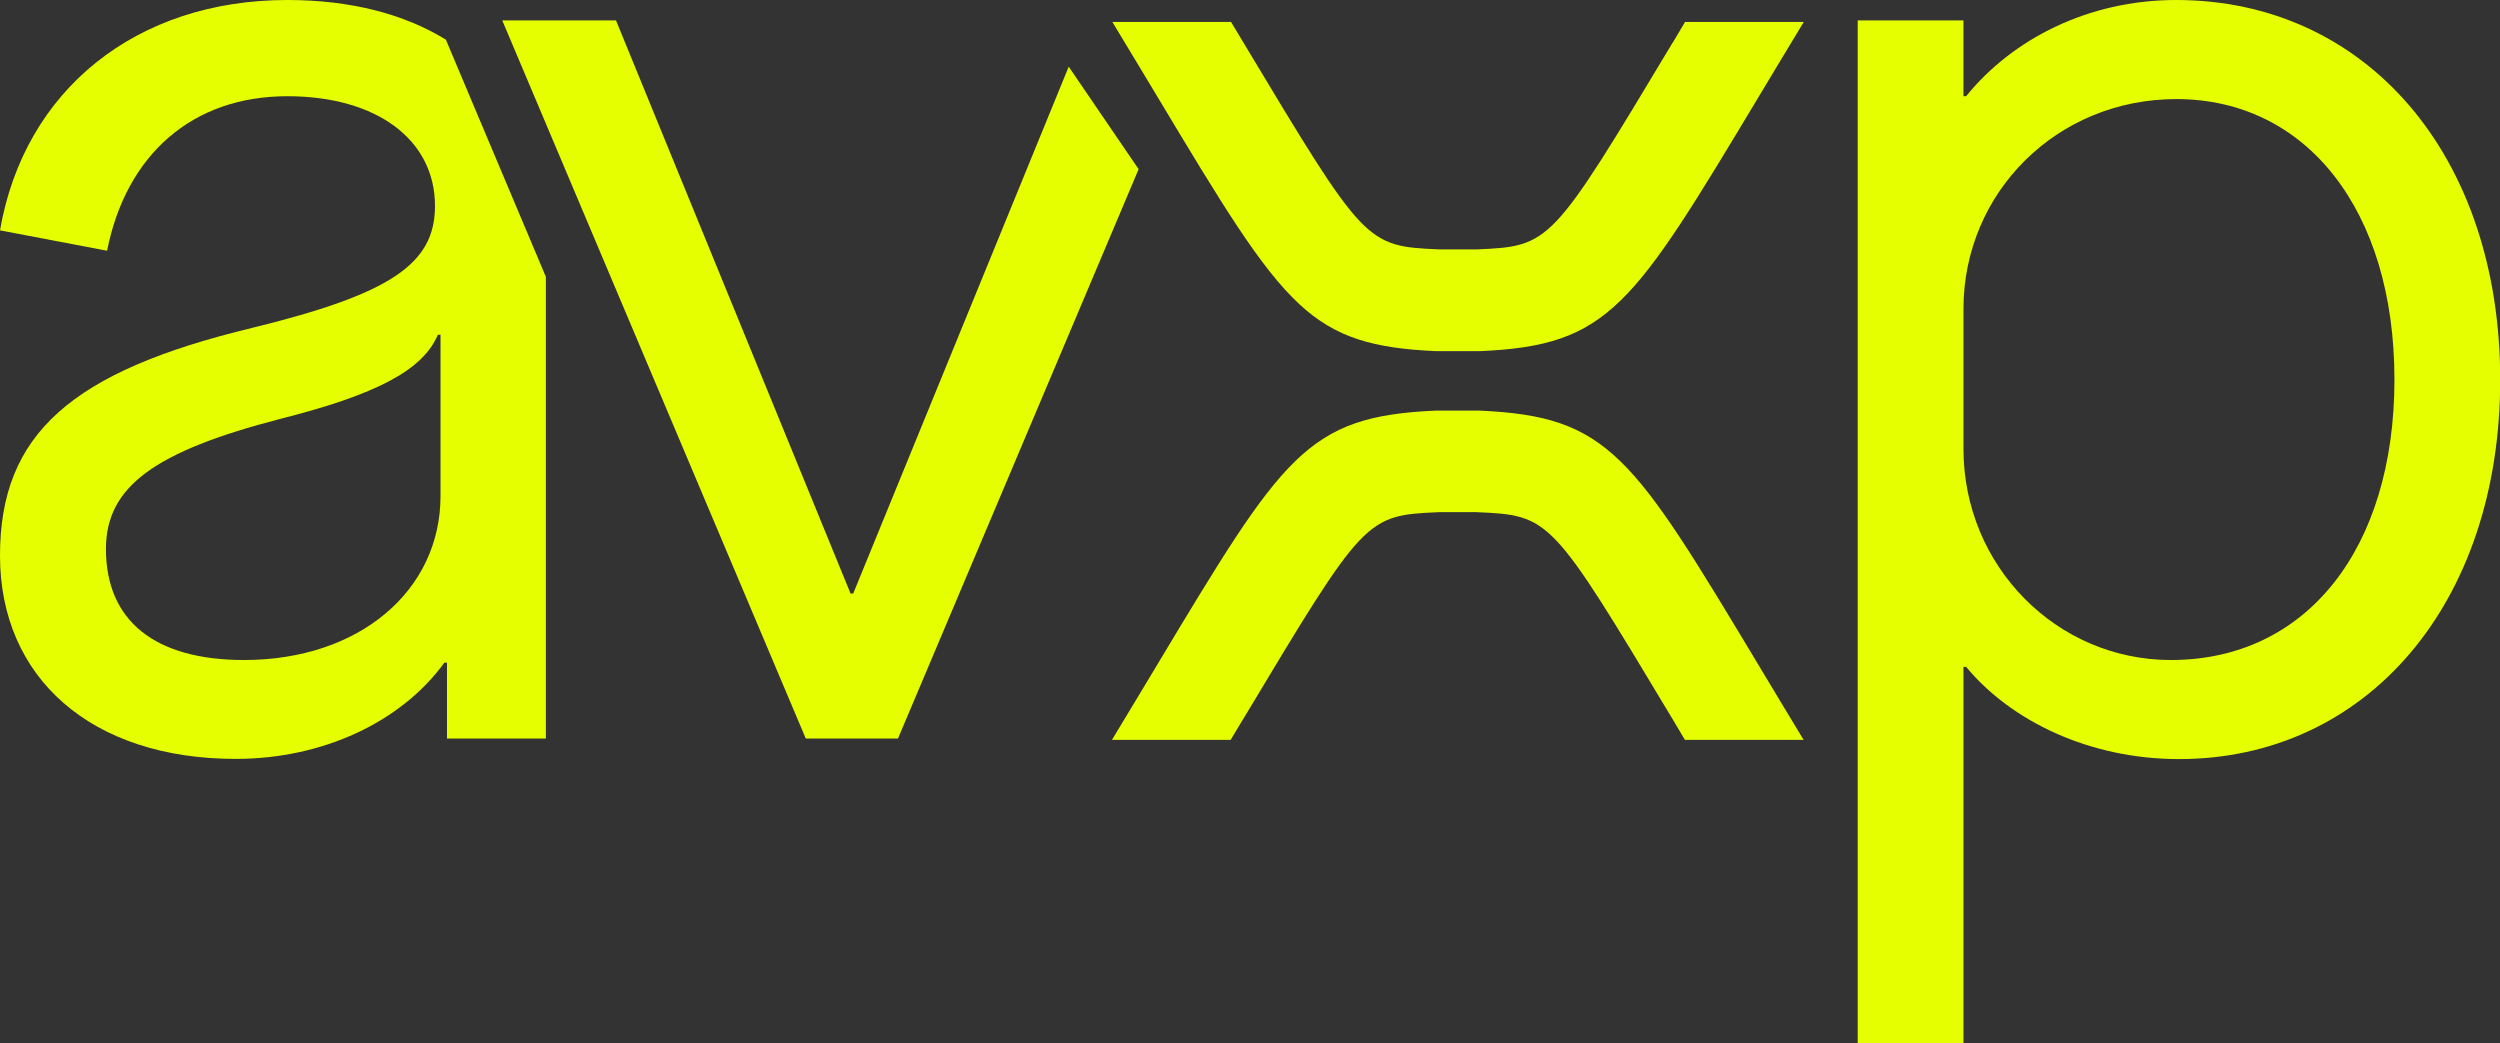
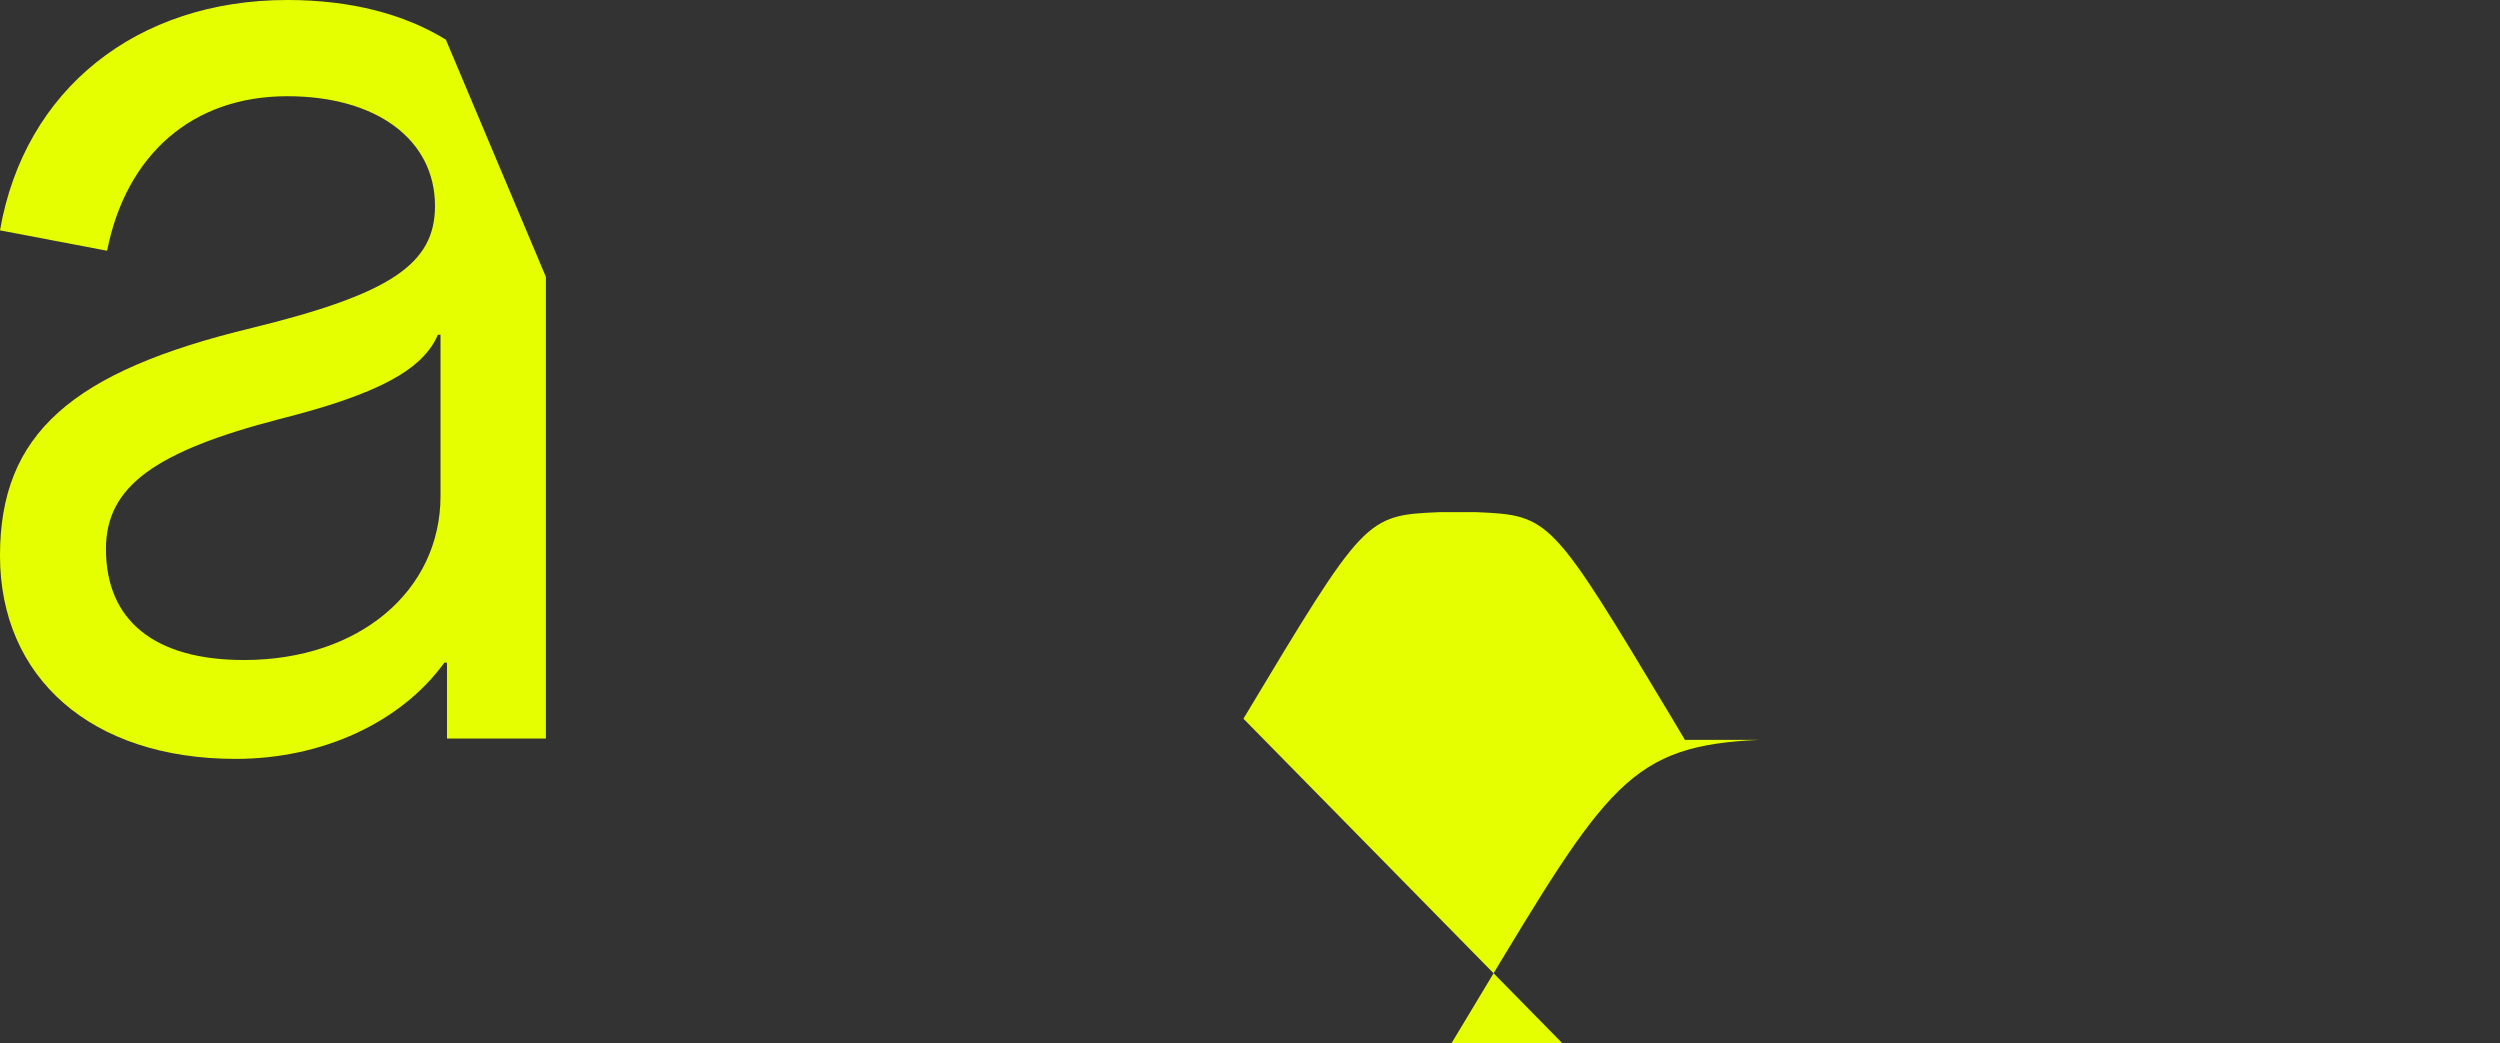
<svg xmlns="http://www.w3.org/2000/svg" version="1.1" viewBox="0 0 131.21 54.76">
  <rect x="0" y="0" width="131.21" height="54.76" fill="#333333" stroke="none" />
  <defs>
    <style>
      .cls-1 {
        fill: #e5ff00;
      }
    </style>
  </defs>
  <g>
    <g id="Ebene_1">
      <g>
        <path class="cls-1" d="M15.08,0C7.18,0,1.28,4.69,0,12.09l5.62,1.07c1-5.05,4.48-8.11,9.46-8.11,4.69,0,7.75,2.28,7.75,5.76,0,3.06-2.35,4.62-9.6,6.4C3.77,19.49,0,22.76,0,29.16s4.77,10.67,12.37,10.67c4.55,0,8.68-1.92,10.95-5.05h.14v3.98h5.19V14.53l-5.25-12.45C21.22.74,18.42,0,15.08,0ZM23.12,26.03c0,4.98-4.27,8.61-10.31,8.61-4.69,0-7.25-2.06-7.25-5.83,0-3.27,2.56-5.12,9.17-6.83,5.05-1.28,7.47-2.56,8.25-4.41h.14v8.46Z" />
-         <polygon class="cls-1" points="44.78 31.15 44.64 31.15 32.33 1.07 26.36 1.07 42.29 38.76 47.13 38.76 59.76 8.88 56.09 3.5 44.78 31.15" />
-         <path class="cls-1" d="M65.26,37.72c6.37-10.61,6.4-10.67,10.28-10.84h1.95c3.88.17,3.91.23,10.28,10.84.21.35.44.73.66,1.11h6.23c-.85-1.4-1.62-2.69-2.32-3.85-6.68-11.12-7.88-13.12-14.68-13.43h-2.18s-.12,0-.12,0c-6.8.3-8,2.31-14.68,13.43-.7,1.16-1.47,2.45-2.32,3.85h6.23c.23-.38.45-.75.66-1.1Z" />
-         <path class="cls-1" d="M87.78,2.25c-6.37,10.61-6.4,10.67-10.28,10.84h-1.95c-3.88-.17-3.91-.23-10.28-10.84-.21-.35-.44-.73-.66-1.1h-6.23c.75,1.24,1.44,2.39,2.08,3.45.08.13.16.27.24.4,3.45,5.75,5.44,9.05,7.49,10.96,1.92,1.78,3.9,2.32,7.18,2.47h2.24s.06,0,.06,0c6.8-.3,8-2.31,14.68-13.43.7-1.16,1.47-2.45,2.32-3.85h-6.23c-.23.38-.45.75-.66,1.11Z" />
-         <path class="cls-1" d="M114.21,0C109.59,0,105.61,2.06,103.19,5.05h-.14V1.07h-5.55v53.7h5.55v-19.77h.14c2.35,2.84,6.47,4.84,11.17,4.84,9.81,0,16.86-8.11,16.86-19.91S124.17,0,114.21,0ZM113.93,34.64c-5.97,0-10.88-4.91-10.88-11.09v-7.33c0-6.12,4.91-11.02,11.17-11.02,6.83,0,11.45,5.83,11.45,14.72s-4.62,14.72-11.73,14.72Z" />
+         <path class="cls-1" d="M65.26,37.72c6.37-10.61,6.4-10.67,10.28-10.84h1.95c3.88.17,3.91.23,10.28,10.84.21.35.44.73.66,1.11h6.23h-2.18s-.12,0-.12,0c-6.8.3-8,2.31-14.68,13.43-.7,1.16-1.47,2.45-2.32,3.85h6.23c.23-.38.45-.75.66-1.1Z" />
      </g>
    </g>
  </g>
</svg>